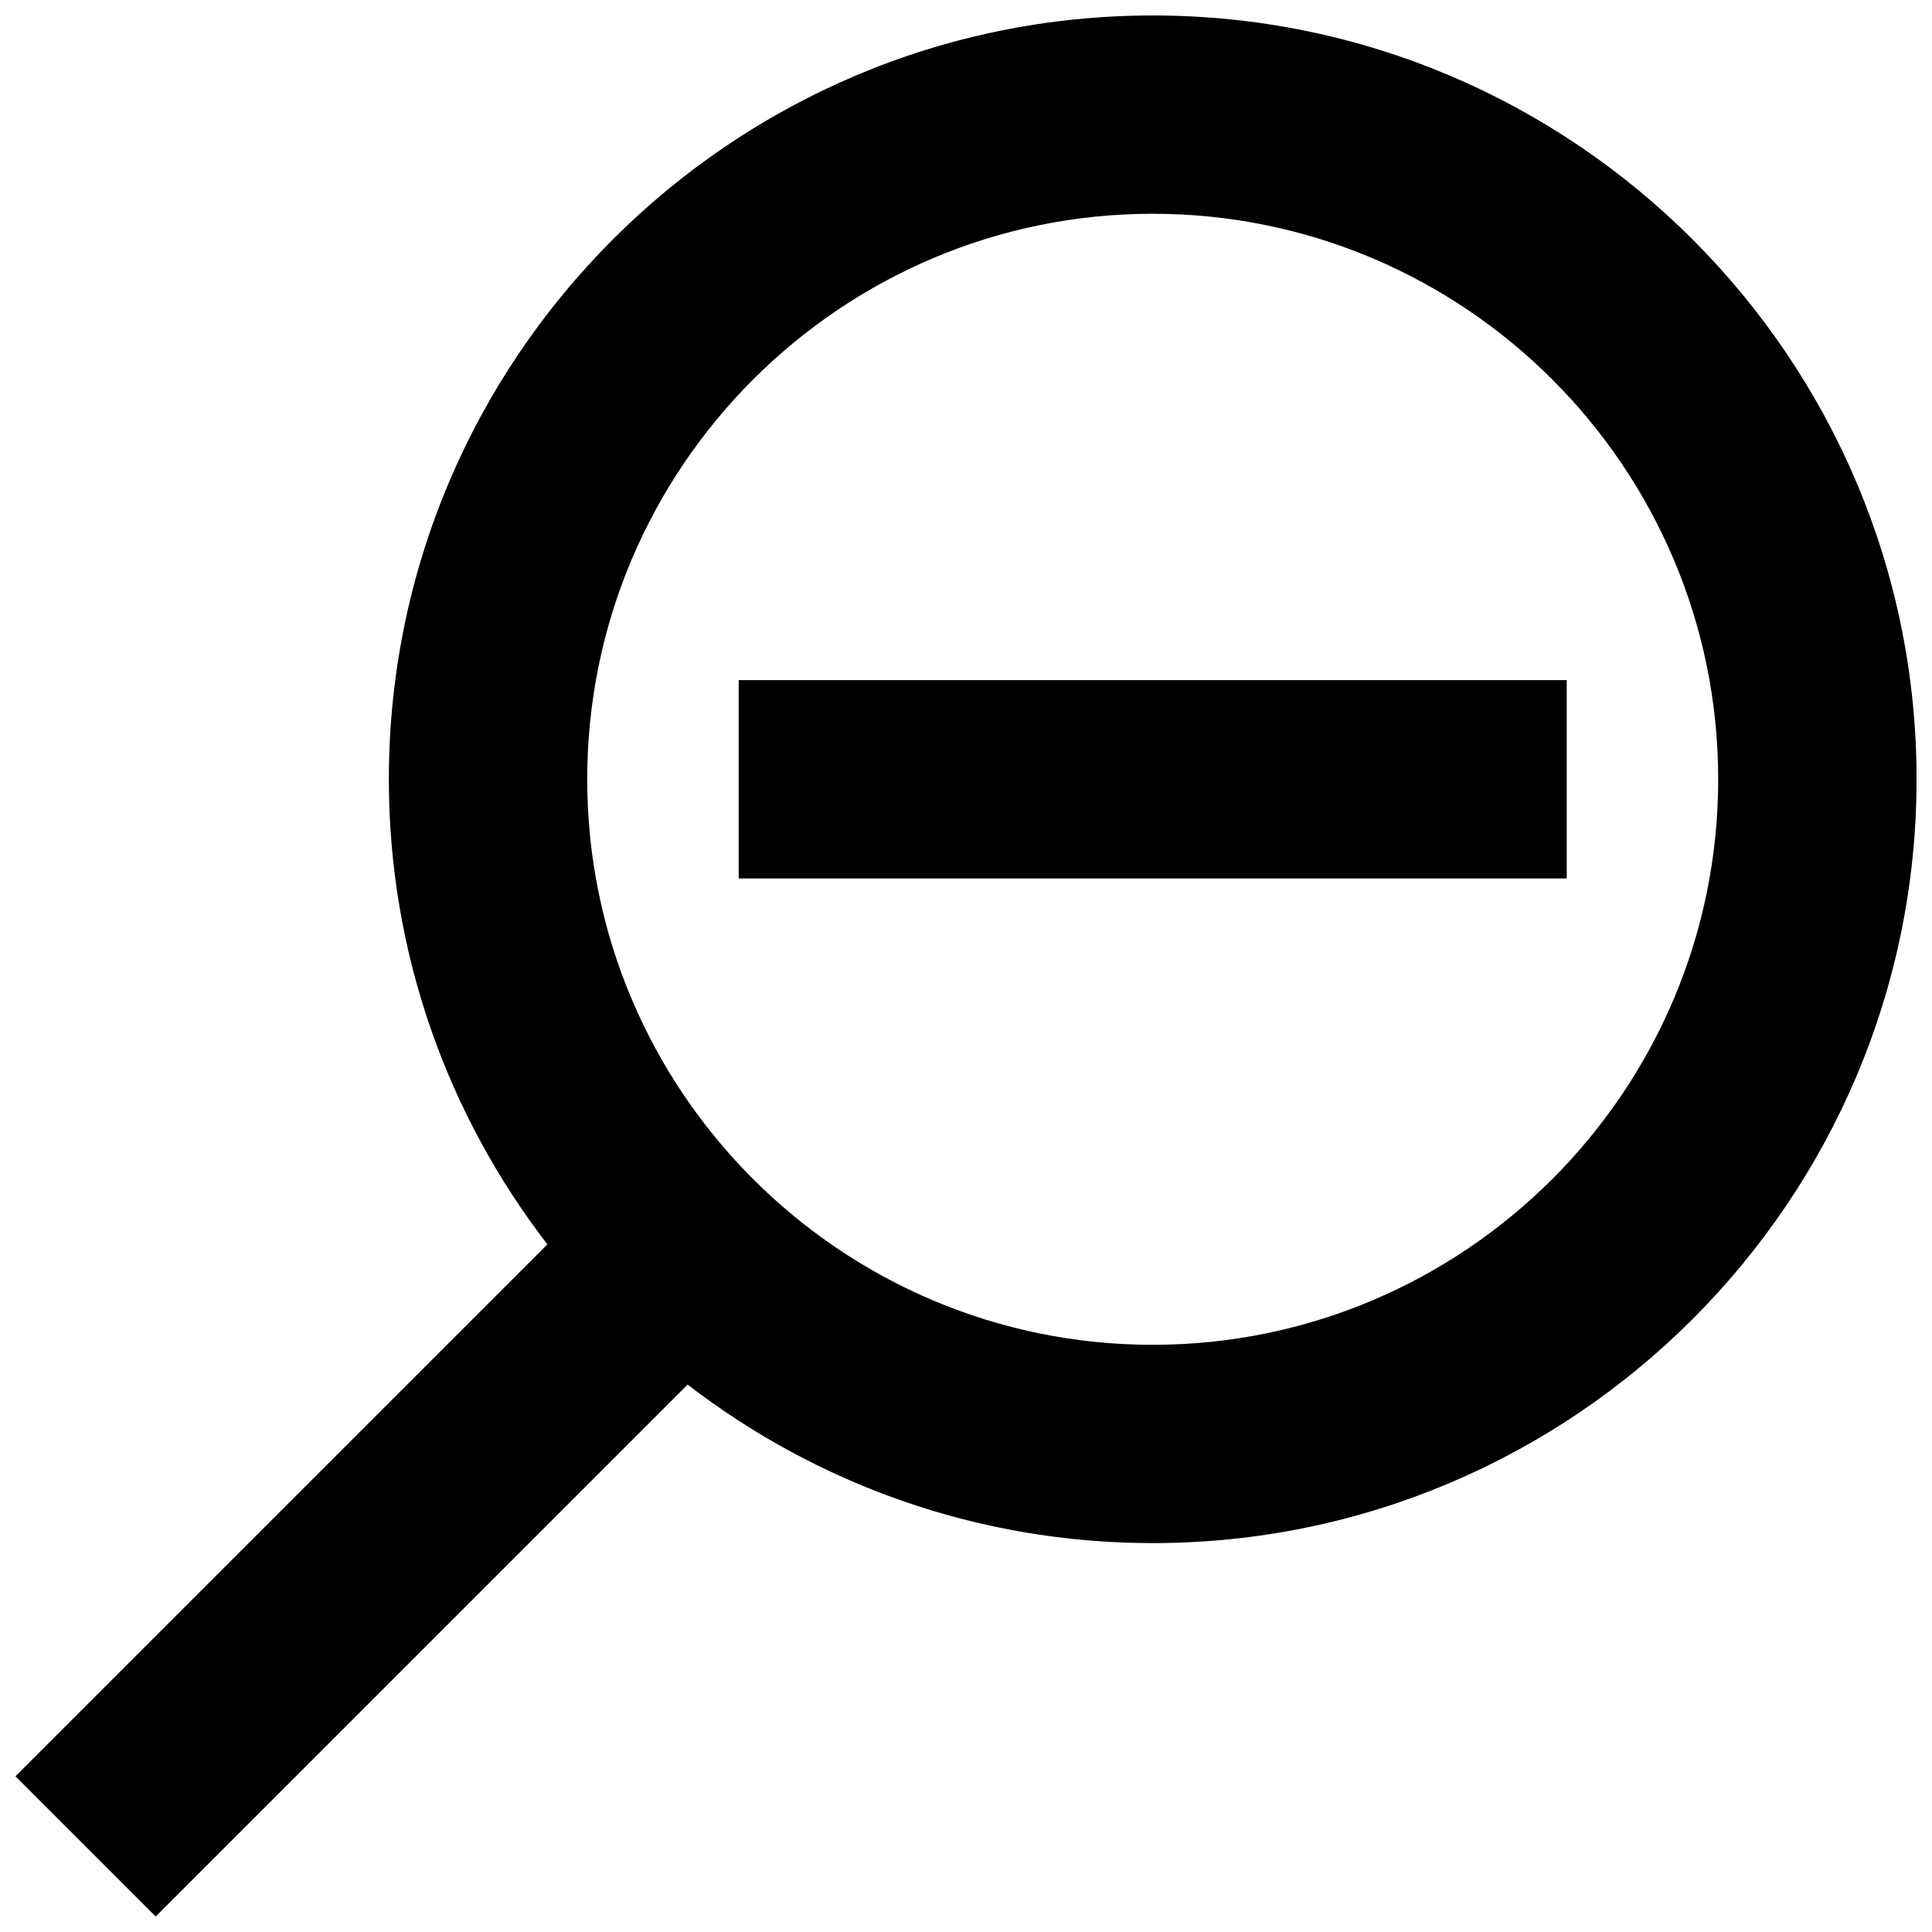
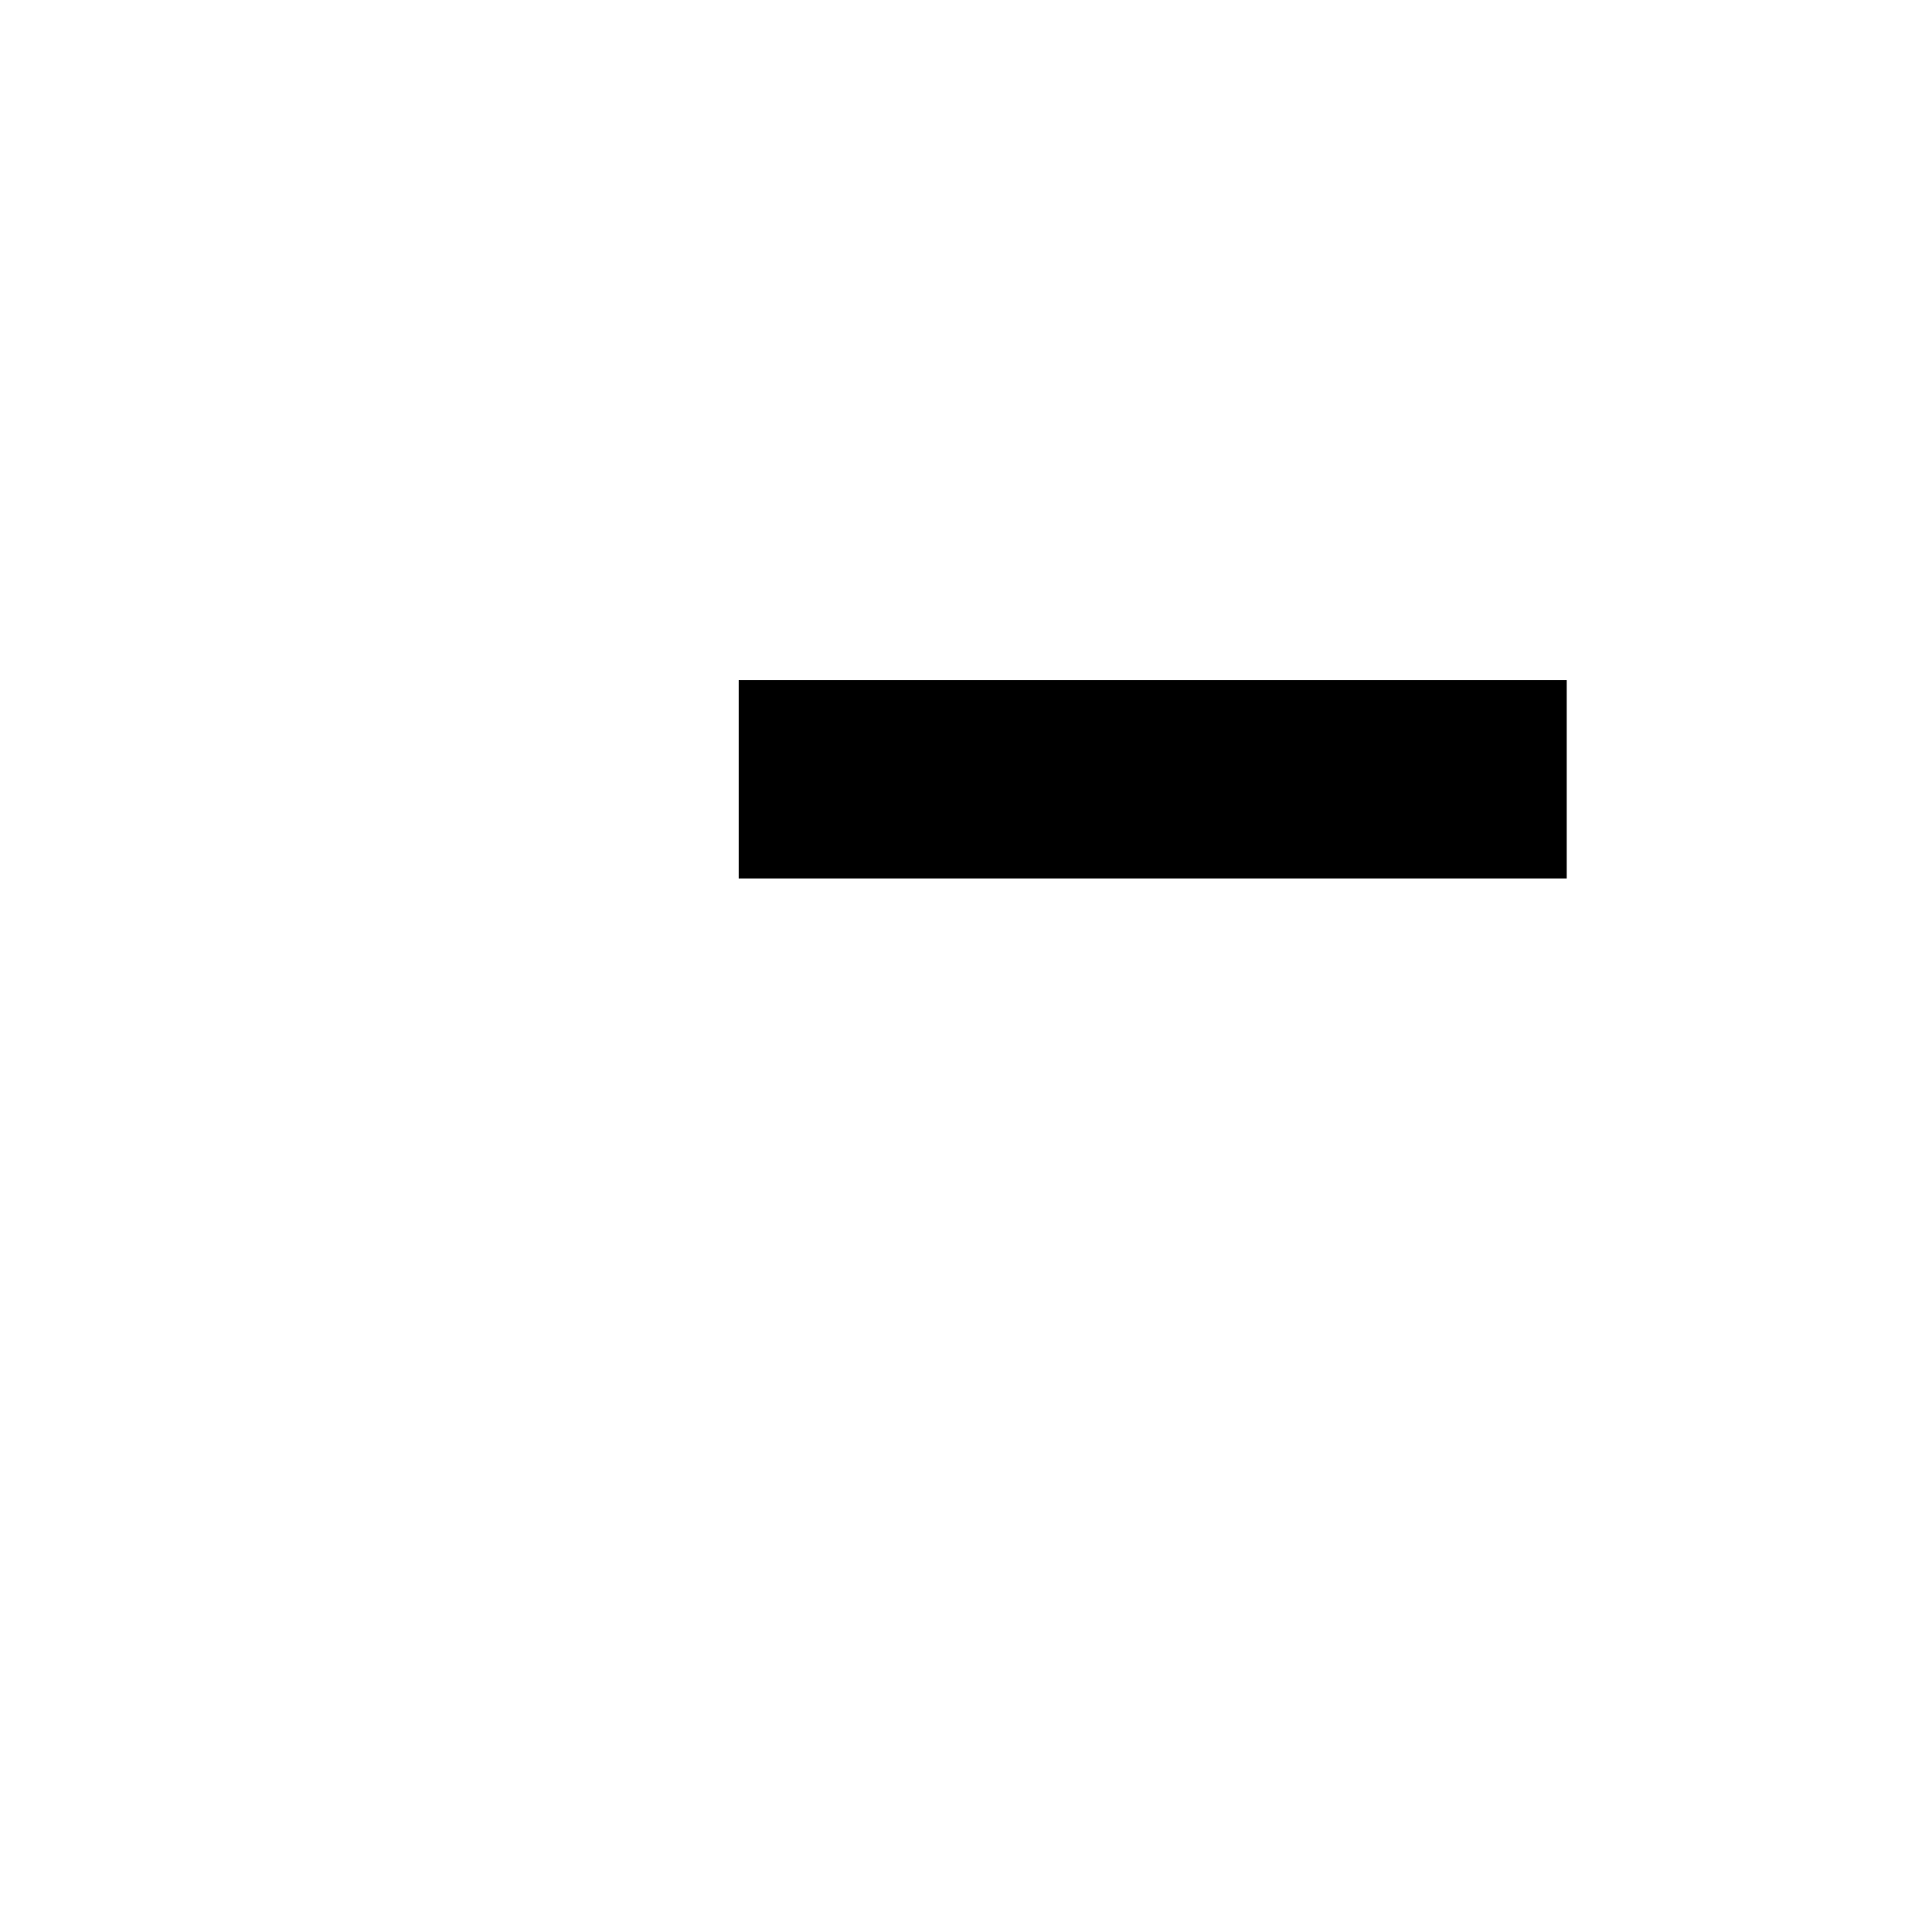
<svg xmlns="http://www.w3.org/2000/svg" width="800px" height="800px" version="1.1" viewBox="144 144 512 512">
  <defs>
    <clipPath id="a">
-       <path d="m148.09 148.09h503.81v503.81h-503.81z" />
-     </clipPath>
+       </clipPath>
  </defs>
  <g clip-path="url(#a)">
    <path d="m449.48 148.1c-111.62 0-202.43 90.805-202.43 202.42 0 46.359 15.699 89.098 42.016 123.25l-140.97 140.96 37.164 37.164 140.97-140.96c34.16 26.309 76.891 42.004 123.25 42.004 111.62 0 202.43-90.805 202.43-202.42 0-111.61-90.805-202.42-202.43-202.42zm0 352.29c-82.641 0-149.86-67.23-149.86-149.87s67.223-149.87 149.86-149.87c82.641 0 149.86 67.23 149.86 149.87 0 82.633-67.223 149.87-149.86 149.87z" />
  </g>
  <path d="m339.76 324.24h219.44v52.555h-219.44z" />
</svg>